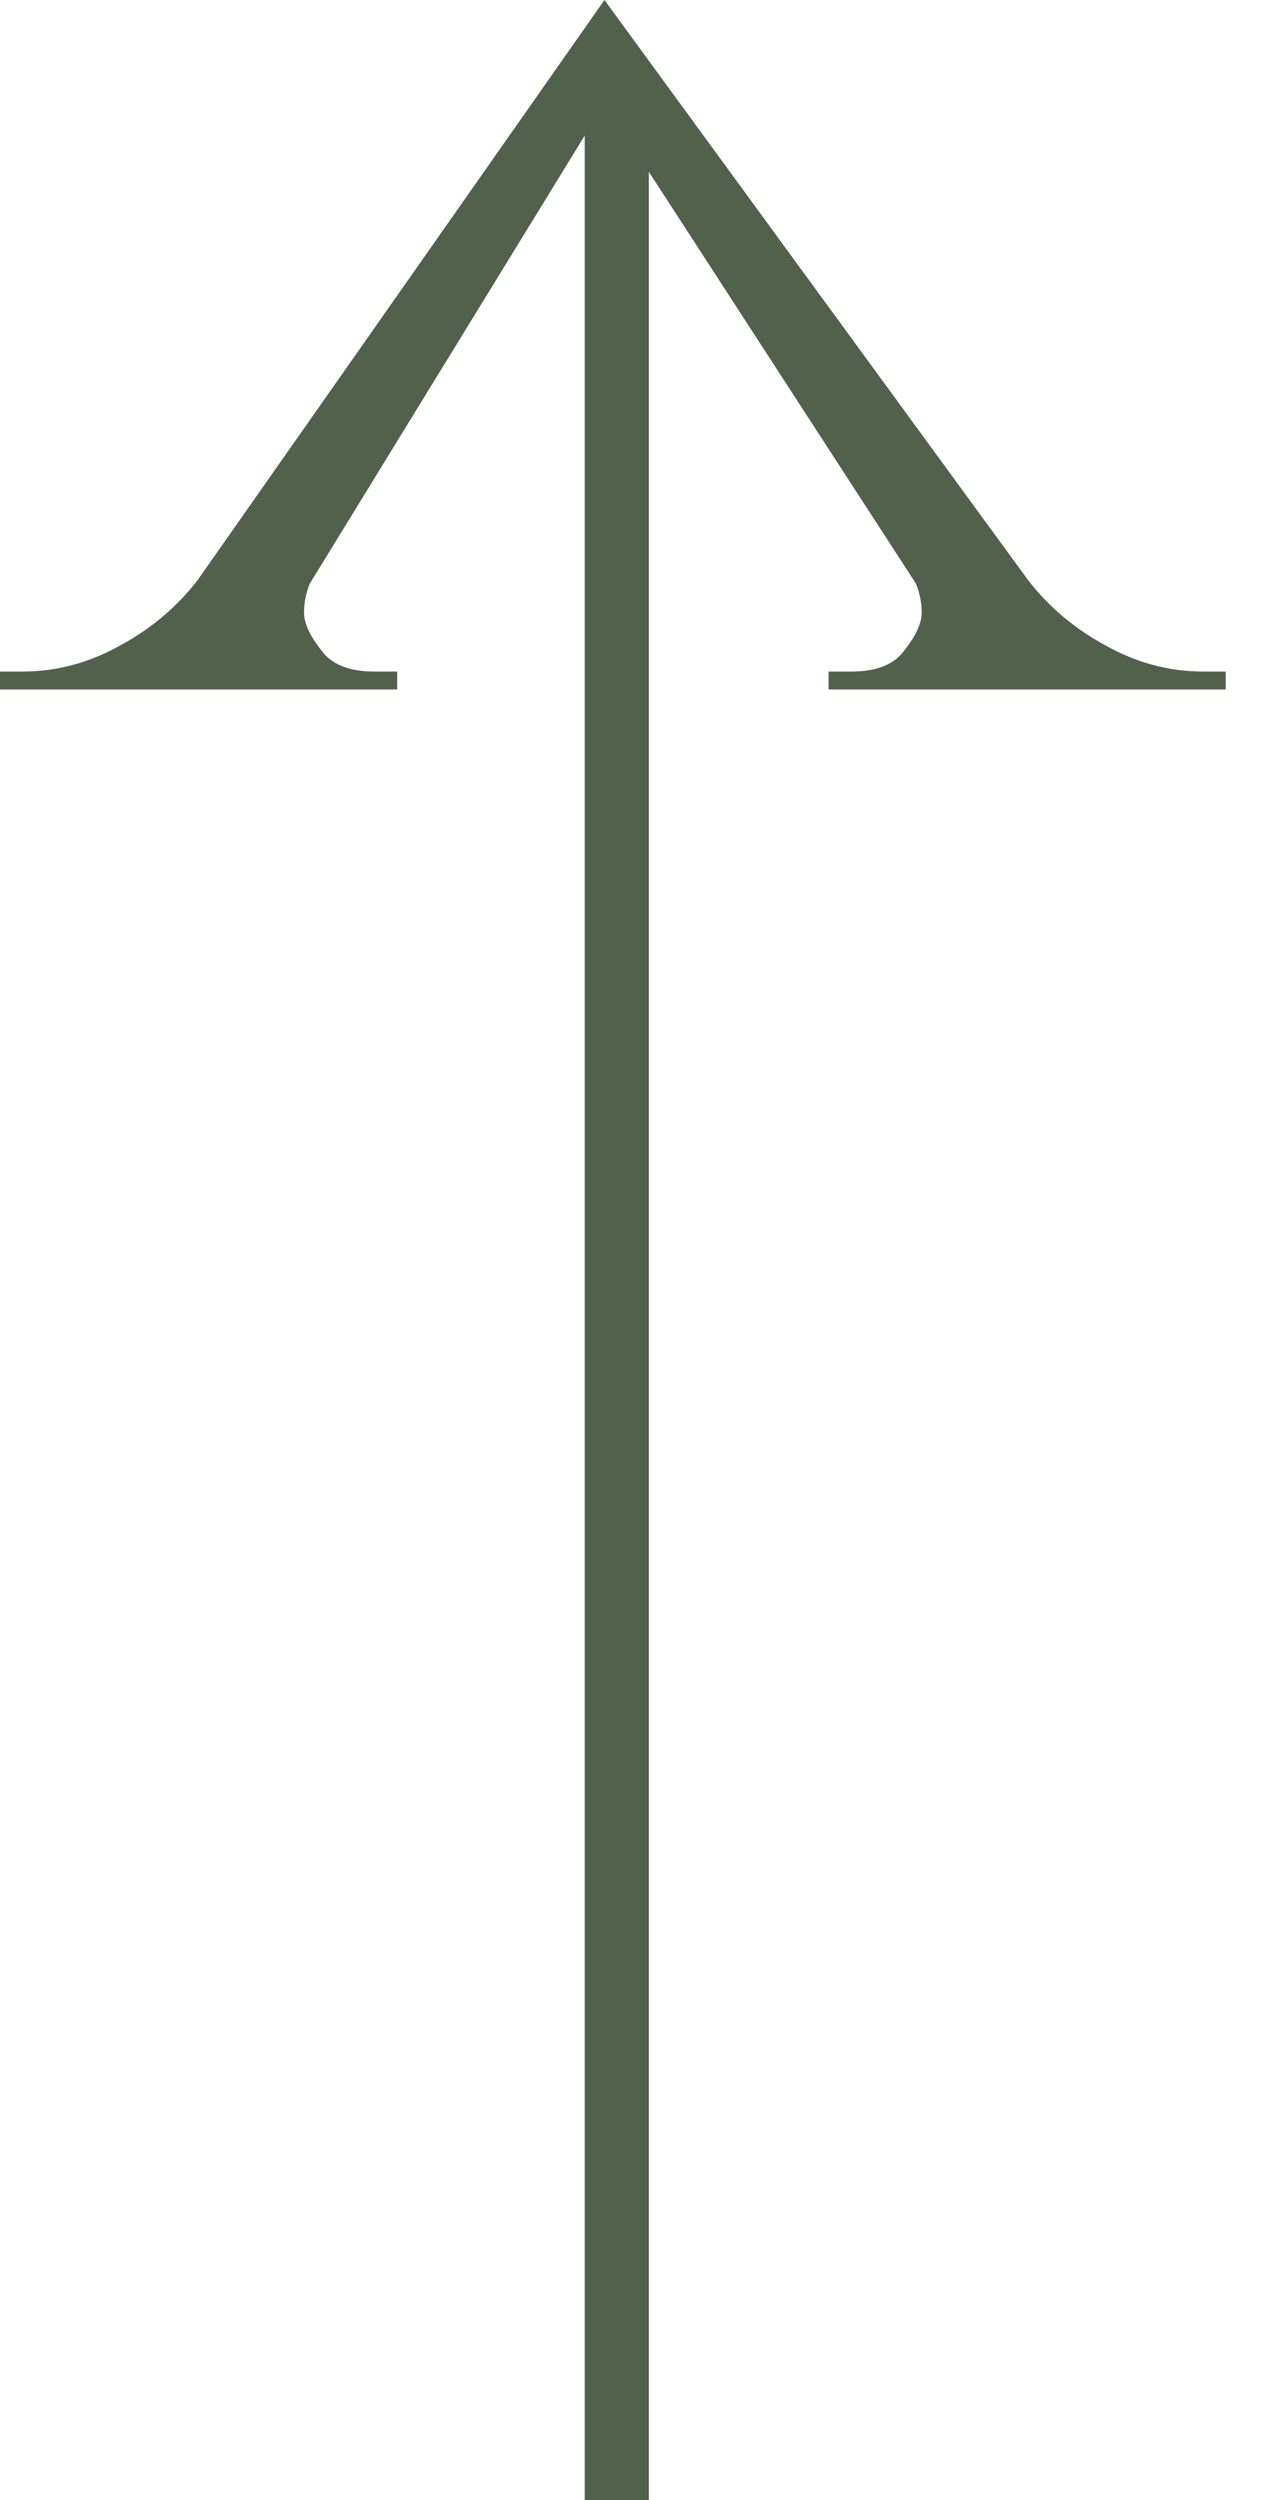
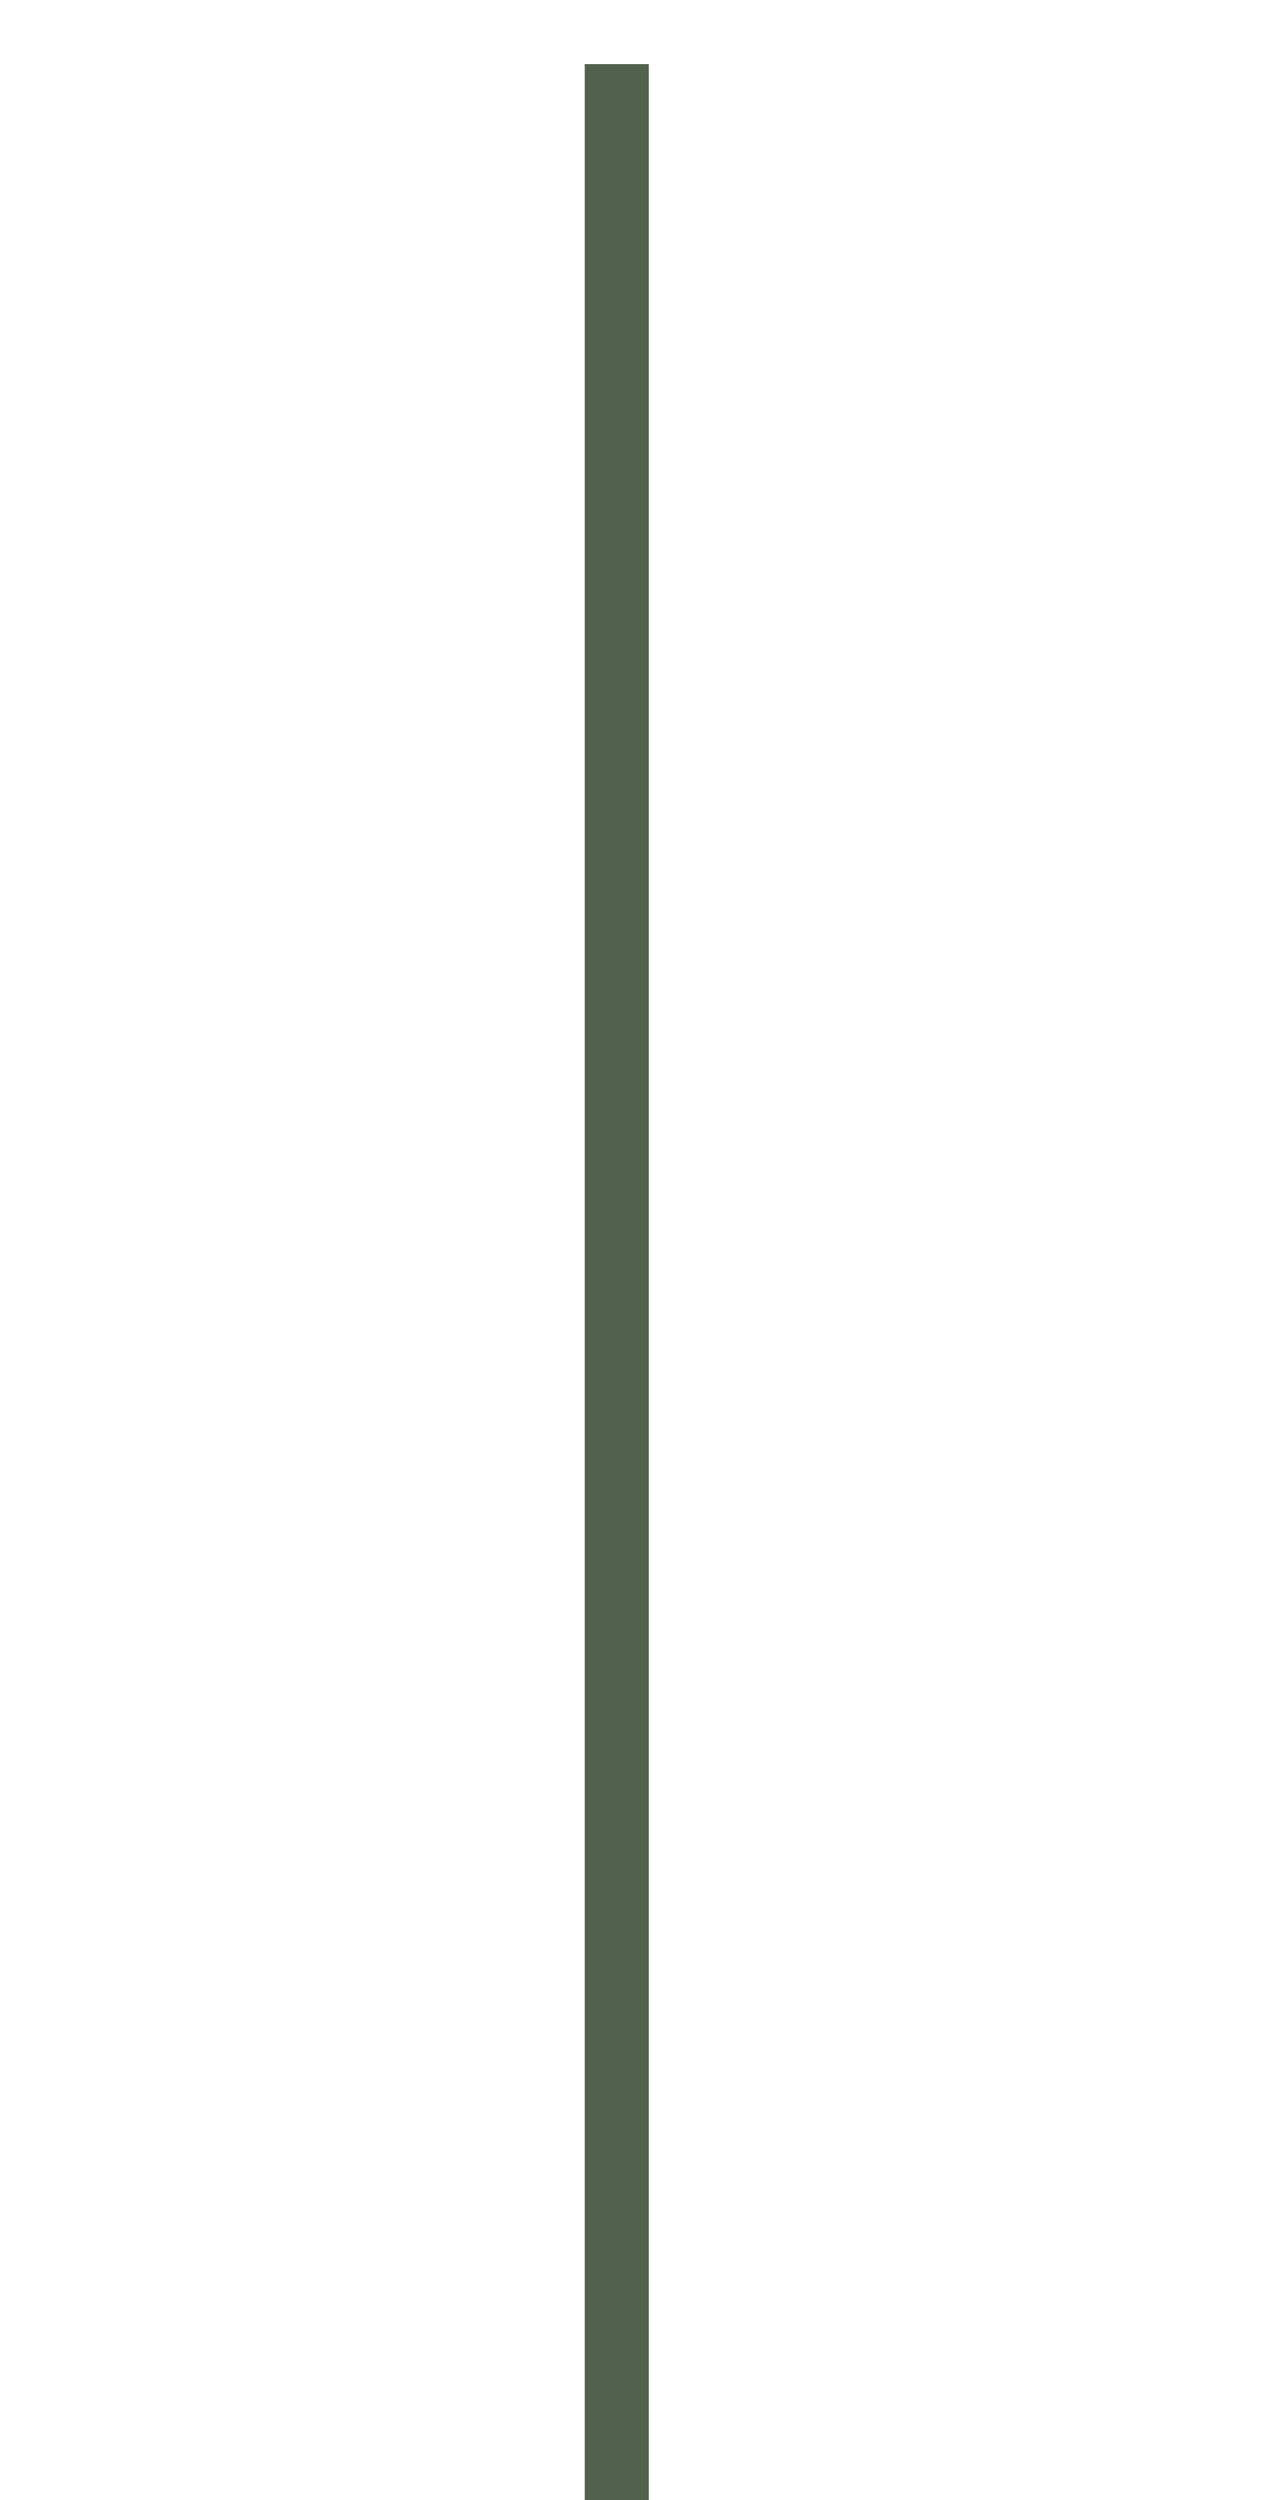
<svg xmlns="http://www.w3.org/2000/svg" width="20" height="39" viewBox="0 0 20 39" fill="none">
-   <path d="M0.356 10.476H-3.62396e-05V10.756H6.196V10.476H5.84C5.445 10.476 5.168 10.365 5.01 10.141C4.832 9.917 4.743 9.721 4.743 9.554C4.743 9.404 4.773 9.255 4.832 9.106L9.43 1.613L14.29 9.106C14.349 9.255 14.379 9.404 14.379 9.554C14.379 9.721 14.29 9.917 14.112 10.141C13.954 10.365 13.677 10.476 13.282 10.476H12.926V10.756H19.122V10.476H18.766C18.233 10.476 17.719 10.337 17.225 10.057C16.75 9.796 16.355 9.46 16.039 9.05L9.43 -8.2016e-05L3.083 9.05C2.767 9.46 2.372 9.796 1.897 10.057C1.403 10.337 0.889 10.476 0.356 10.476Z" fill="#51614B" />
-   <path fill-rule="evenodd" clip-rule="evenodd" d="M9.122 39L9.122 1L10.122 1L10.122 39L9.122 39Z" fill="#51614B" />
+   <path fill-rule="evenodd" clip-rule="evenodd" d="M9.122 39L9.122 1L10.122 1L10.122 39Z" fill="#51614B" />
</svg>